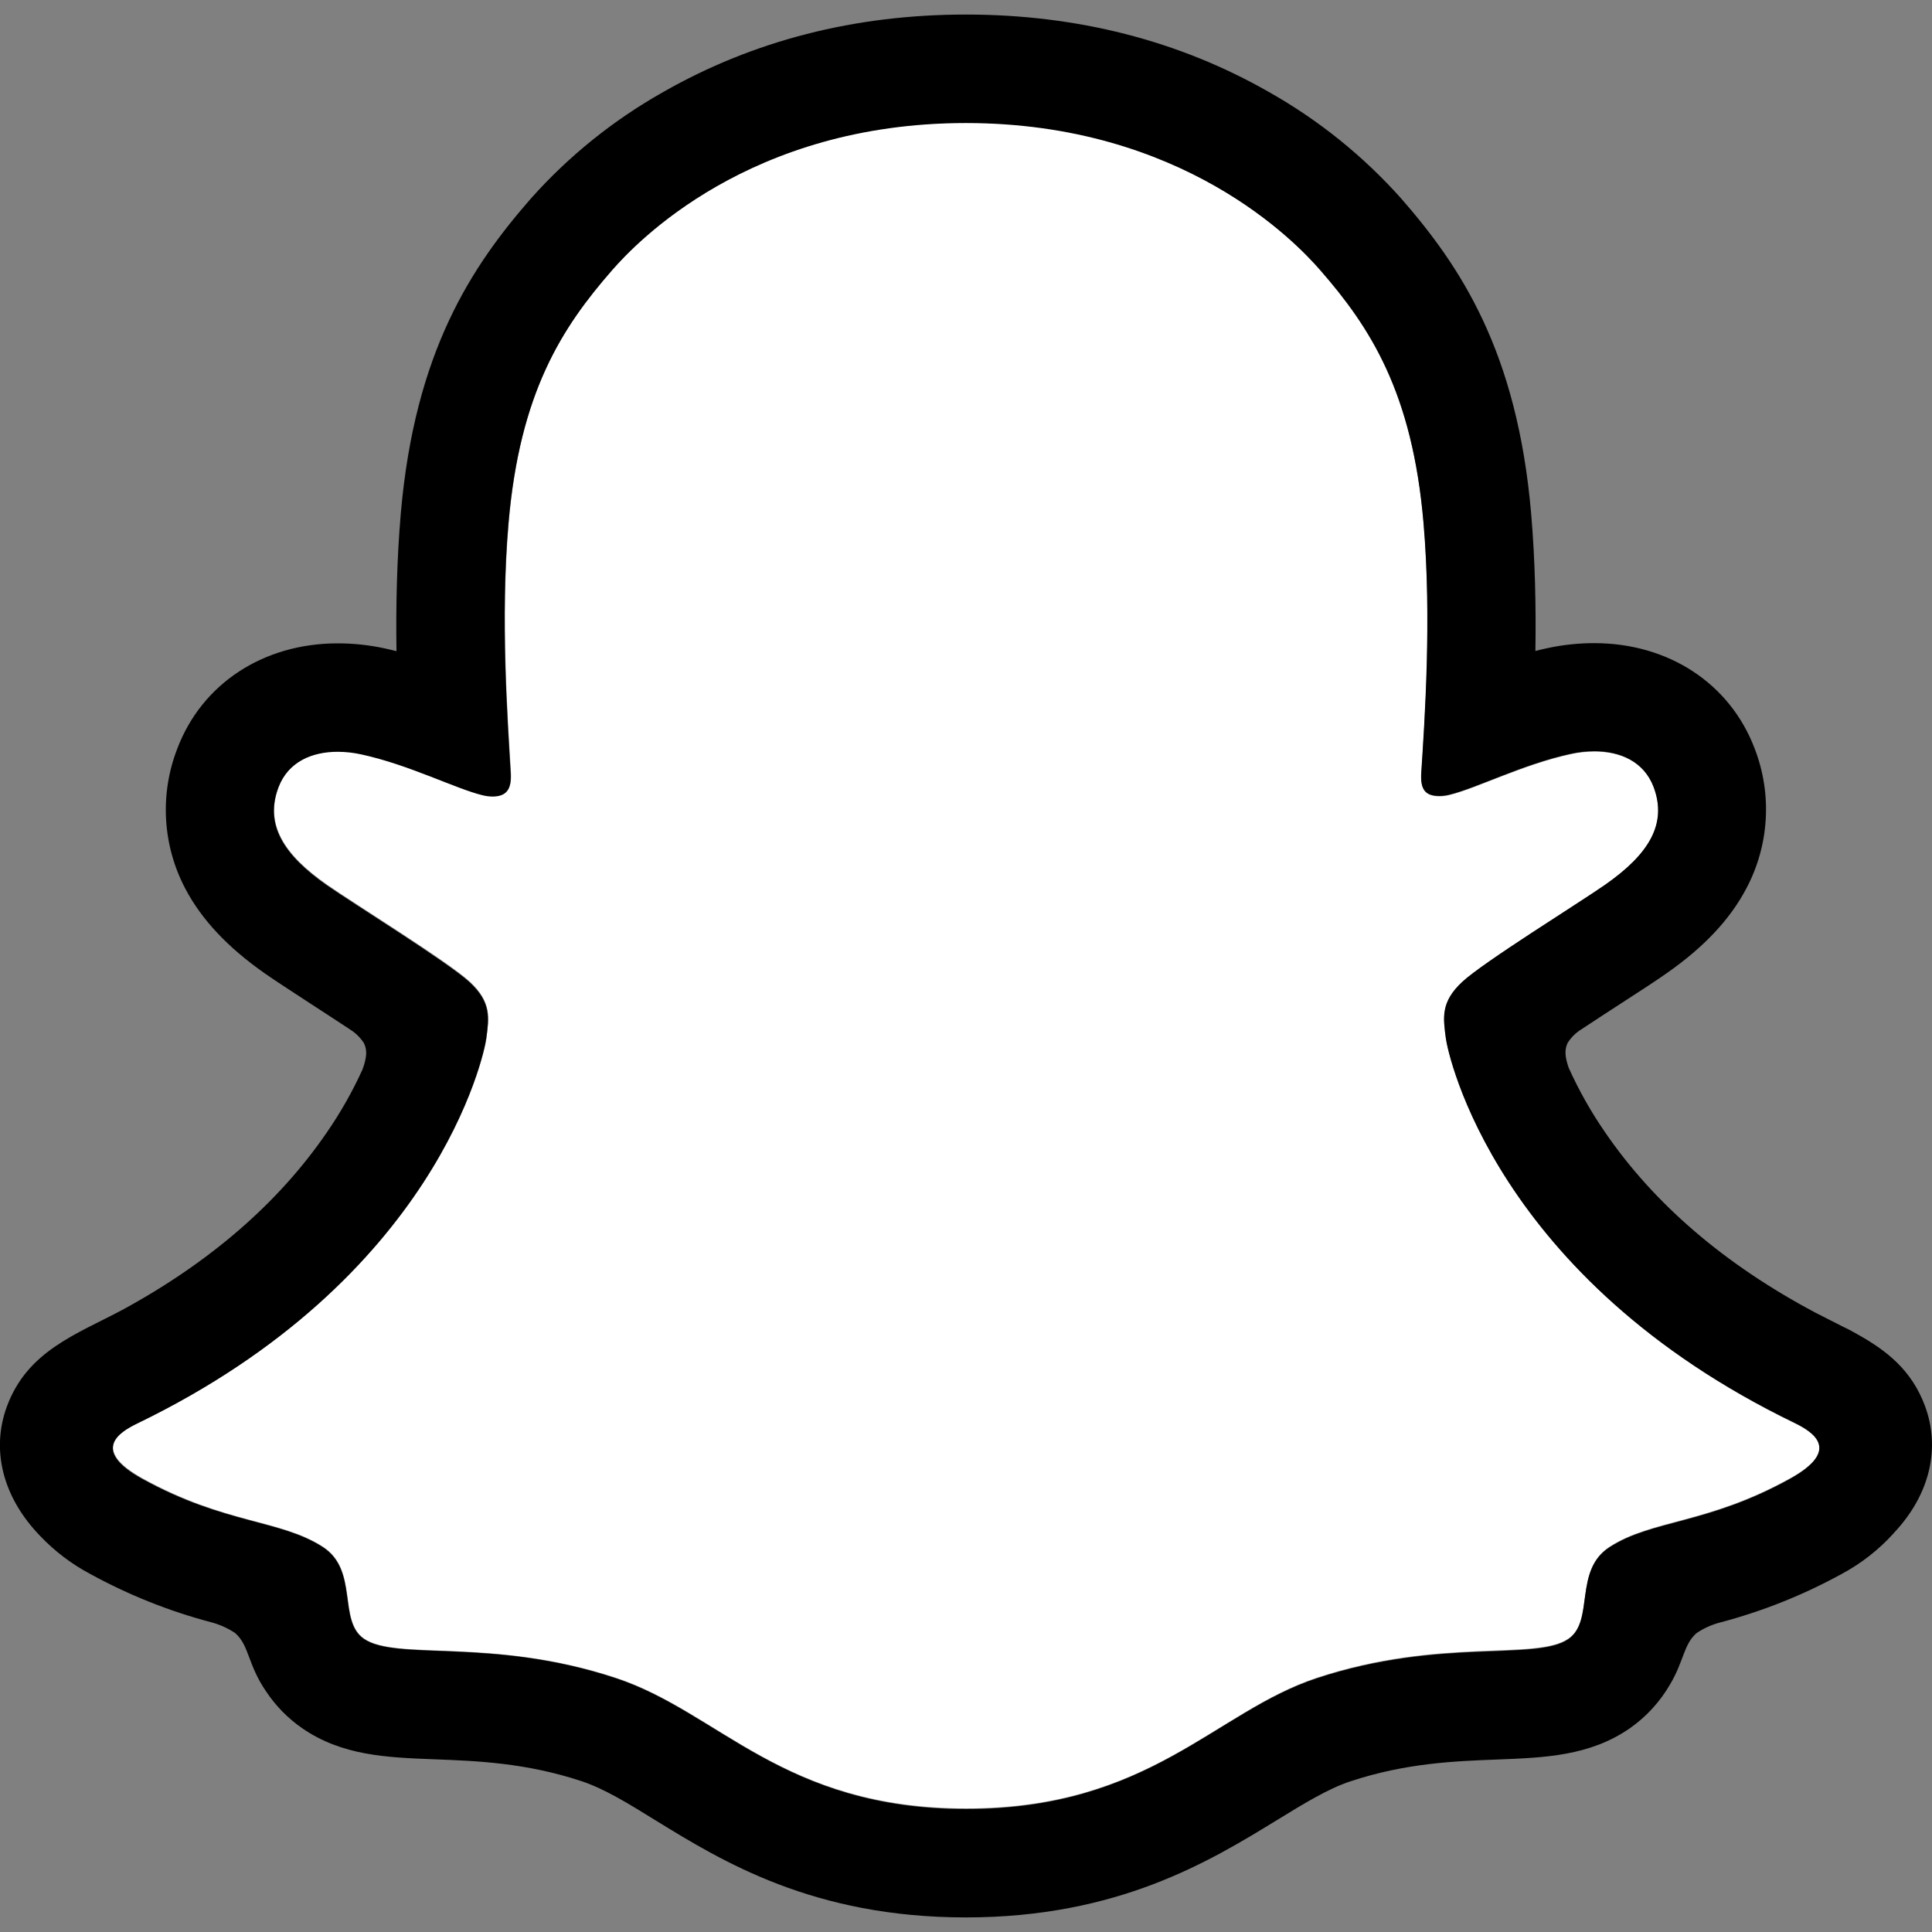
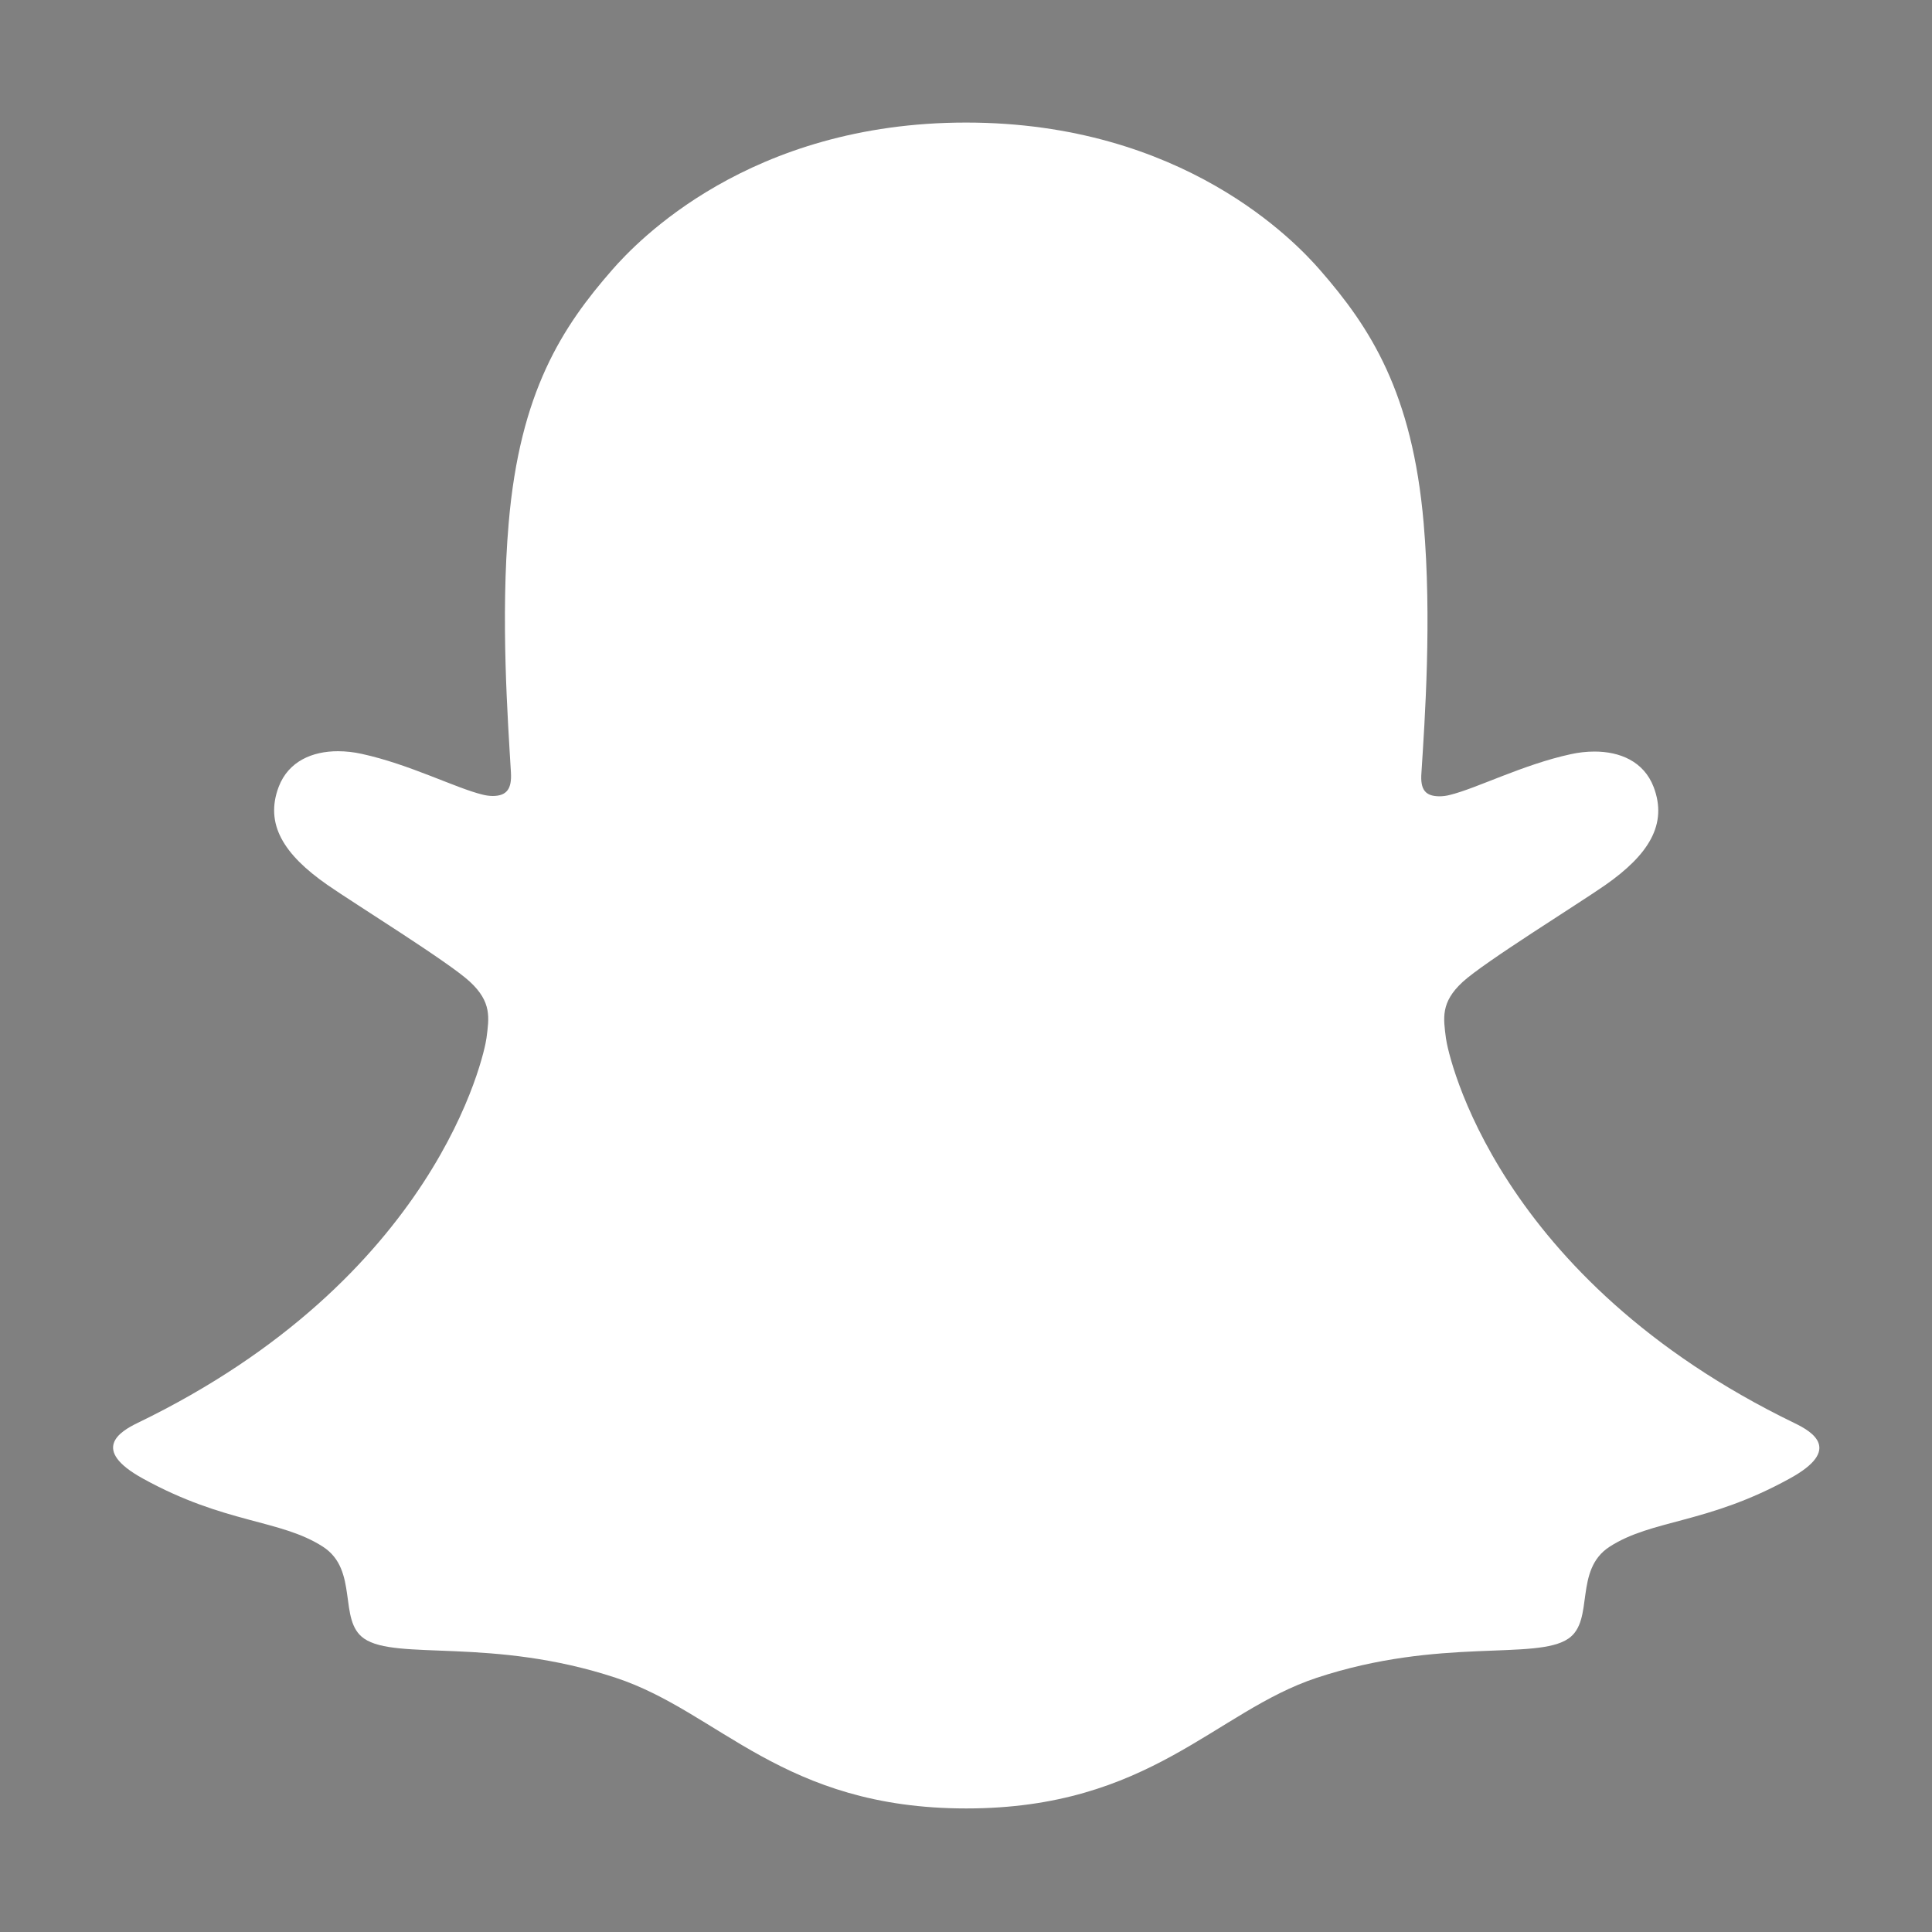
<svg xmlns="http://www.w3.org/2000/svg" version="1.1" id="Layer_1" x="0px" y="0px" viewBox="0 0 64 64" style="enable-background:new 0 0 64 64;" xml:space="preserve">
  <rect x="0" y="0" width="64" height="64" fill="#808080" stroke="none" />
  <style type="text/css">
	.st0{fill:#FFFFFF;}
</style>
  <g id="PRIMARY_-_GHOST">
    <path class="st0" d="M59.459,47.149C49.548,42.351,47.969,34.944,47.899,34.395   c-0.085-0.666-0.182-1.189,0.553-1.866c0.708-0.654,3.849-2.598,4.721-3.207   c1.441-1.007,2.075-2.013,1.607-3.249c-0.327-0.855-1.123-1.177-1.962-1.177   c-0.265,0.001-0.528,0.03-0.787,0.088c-1.583,0.343-3.12,1.136-4.009,1.351   c-0.107,0.028-0.217,0.042-0.327,0.044c-0.474,0-0.654-0.211-0.608-0.782   c0.111-1.73,0.347-5.107,0.074-8.261c-0.374-4.34-1.774-6.49-3.434-8.392   c-0.803-0.922-4.531-4.884-11.726-4.884s-10.918,3.962-11.716,4.873   c-1.665,1.902-3.063,4.052-3.434,8.392c-0.273,3.154-0.028,6.529,0.074,8.261   c0.033,0.543-0.134,0.782-0.608,0.782c-0.11-0.002-0.22-0.017-0.327-0.044   c-0.888-0.214-2.425-1.007-4.008-1.351c-0.258-0.058-0.522-0.087-0.787-0.088   c-0.842,0-1.635,0.327-1.962,1.177c-0.468,1.236,0.164,2.242,1.609,3.249   c0.872,0.608,4.013,2.551,4.721,3.207c0.733,0.677,0.638,1.2,0.553,1.866   c-0.07,0.558-1.652,7.965-11.561,12.754c-0.58,0.281-1.568,0.876,0.173,1.838   c2.734,1.511,4.554,1.349,5.968,2.26c1.2,0.773,0.491,2.441,1.364,3.043   c1.073,0.741,4.243-0.052,8.339,1.3c3.434,1.132,5.52,4.328,11.61,4.328   s8.236-3.211,11.61-4.328c4.088-1.352,7.265-0.559,8.339-1.3   c0.872-0.602,0.164-2.27,1.364-3.043c1.414-0.911,3.233-0.749,5.968-2.26   C61.027,48.026,60.04,47.43,59.459,47.149z" />
-     <path d="M63.771,46.585c-0.445-1.21-1.292-1.858-2.257-2.394   c-0.182-0.106-0.348-0.191-0.491-0.257c-0.288-0.149-0.582-0.293-0.875-0.445   c-3.007-1.594-5.355-3.606-6.984-5.99c-0.463-0.671-0.864-1.383-1.199-2.126   c-0.139-0.397-0.132-0.623-0.033-0.829c0.099-0.159,0.23-0.295,0.384-0.401   c0.517-0.342,1.05-0.688,1.411-0.922c0.644-0.417,1.154-0.747,1.483-0.981   c1.235-0.863,2.098-1.781,2.638-2.806c0.762-1.433,0.863-3.127,0.276-4.641   c-0.818-2.152-2.85-3.488-5.313-3.488c-0.519-0-1.037,0.054-1.545,0.164   c-0.136,0.029-0.271,0.06-0.404,0.095c0.023-1.472-0.01-3.025-0.141-4.554   c-0.464-5.375-2.346-8.192-4.309-10.439c-1.257-1.408-2.737-2.599-4.381-3.525   c-2.978-1.701-6.354-2.564-10.035-2.564s-7.041,0.863-10.022,2.564   c-1.648,0.927-3.131,2.12-4.389,3.532c-1.962,2.247-3.844,5.069-4.309,10.439   c-0.131,1.529-0.164,3.09-0.142,4.554c-0.132-0.034-0.267-0.065-0.402-0.095   c-0.508-0.109-1.026-0.164-1.545-0.164c-2.464,0-4.5,1.336-5.314,3.488   c-0.589,1.514-0.49,3.21,0.27,4.646c0.541,1.025,1.405,1.943,2.639,2.806   c0.327,0.229,0.839,0.559,1.483,0.981c0.348,0.226,0.857,0.556,1.356,0.886   c0.174,0.113,0.323,0.262,0.435,0.437c0.105,0.214,0.108,0.445-0.047,0.87   c-0.33,0.727-0.725,1.424-1.179,2.082c-1.593,2.33-3.872,4.305-6.783,5.887   c-1.542,0.818-3.144,1.364-3.821,3.203c-0.51,1.388-0.177,2.968,1.12,4.299l0,0   c0.476,0.497,1.028,0.915,1.635,1.238c1.264,0.694,2.607,1.232,4.001,1.601   c0.288,0.074,0.561,0.196,0.808,0.361c0.473,0.414,0.406,1.037,1.035,1.949   c0.316,0.472,0.718,0.88,1.184,1.203c1.321,0.912,2.806,0.97,4.379,1.03   c1.421,0.054,3.032,0.116,4.871,0.723c0.762,0.252,1.553,0.739,2.471,1.308   c2.203,1.354,5.218,3.207,10.264,3.207s8.083-1.862,10.302-3.221   c0.911-0.559,1.697-1.042,2.438-1.287c1.84-0.608,3.45-0.669,4.871-0.723   c1.573-0.061,3.058-0.118,4.379-1.03c0.552-0.385,1.012-0.888,1.347-1.472   c0.453-0.77,0.441-1.308,0.867-1.684c0.232-0.157,0.488-0.274,0.759-0.347   c1.413-0.37,2.775-0.913,4.055-1.616c0.645-0.346,1.226-0.801,1.717-1.344   l0.016-0.02C63.964,49.473,64.27,47.939,63.771,46.585z M59.286,48.995   c-2.736,1.511-4.554,1.349-5.968,2.26c-1.202,0.773-0.491,2.441-1.364,3.043   c-1.073,0.741-4.243-0.052-8.339,1.3c-3.378,1.117-5.533,4.328-11.61,4.328   s-8.181-3.205-11.615-4.336c-4.088-1.352-7.265-0.559-8.339-1.3   c-0.872-0.602-0.164-2.27-1.364-3.043c-1.416-0.911-3.234-0.749-5.968-2.252   c-1.741-0.961-0.754-1.557-0.173-1.838c9.909-4.798,11.49-12.205,11.561-12.754   c0.085-0.666,0.18-1.189-0.553-1.866c-0.708-0.654-3.849-2.598-4.721-3.207   c-1.442-1.007-2.077-2.013-1.609-3.249c0.327-0.855,1.125-1.177,1.962-1.177   c0.265,0.001,0.528,0.03,0.787,0.088c1.583,0.343,3.12,1.136,4.008,1.351   c0.107,0.027,0.217,0.042,0.327,0.044c0.474,0,0.641-0.239,0.608-0.782   c-0.101-1.732-0.347-5.107-0.074-8.261c0.374-4.34,1.773-6.49,3.434-8.392   c0.798-0.914,4.547-4.876,11.718-4.876s10.93,3.946,11.727,4.856   c1.663,1.902,3.063,4.052,3.434,8.392c0.273,3.154,0.038,6.531-0.074,8.261   c-0.038,0.571,0.134,0.782,0.608,0.782c0.11-0.002,0.22-0.017,0.327-0.044   c0.89-0.214,2.427-1.007,4.009-1.351c0.258-0.058,0.522-0.087,0.787-0.088   c0.842,0,1.635,0.327,1.962,1.177c0.468,1.236-0.164,2.242-1.607,3.249   c-0.872,0.608-4.013,2.551-4.721,3.207c-0.734,0.677-0.638,1.2-0.553,1.866   c0.07,0.558,1.65,7.965,11.561,12.754   C60.04,47.43,61.027,48.026,59.286,48.995z" />
  </g>
</svg>